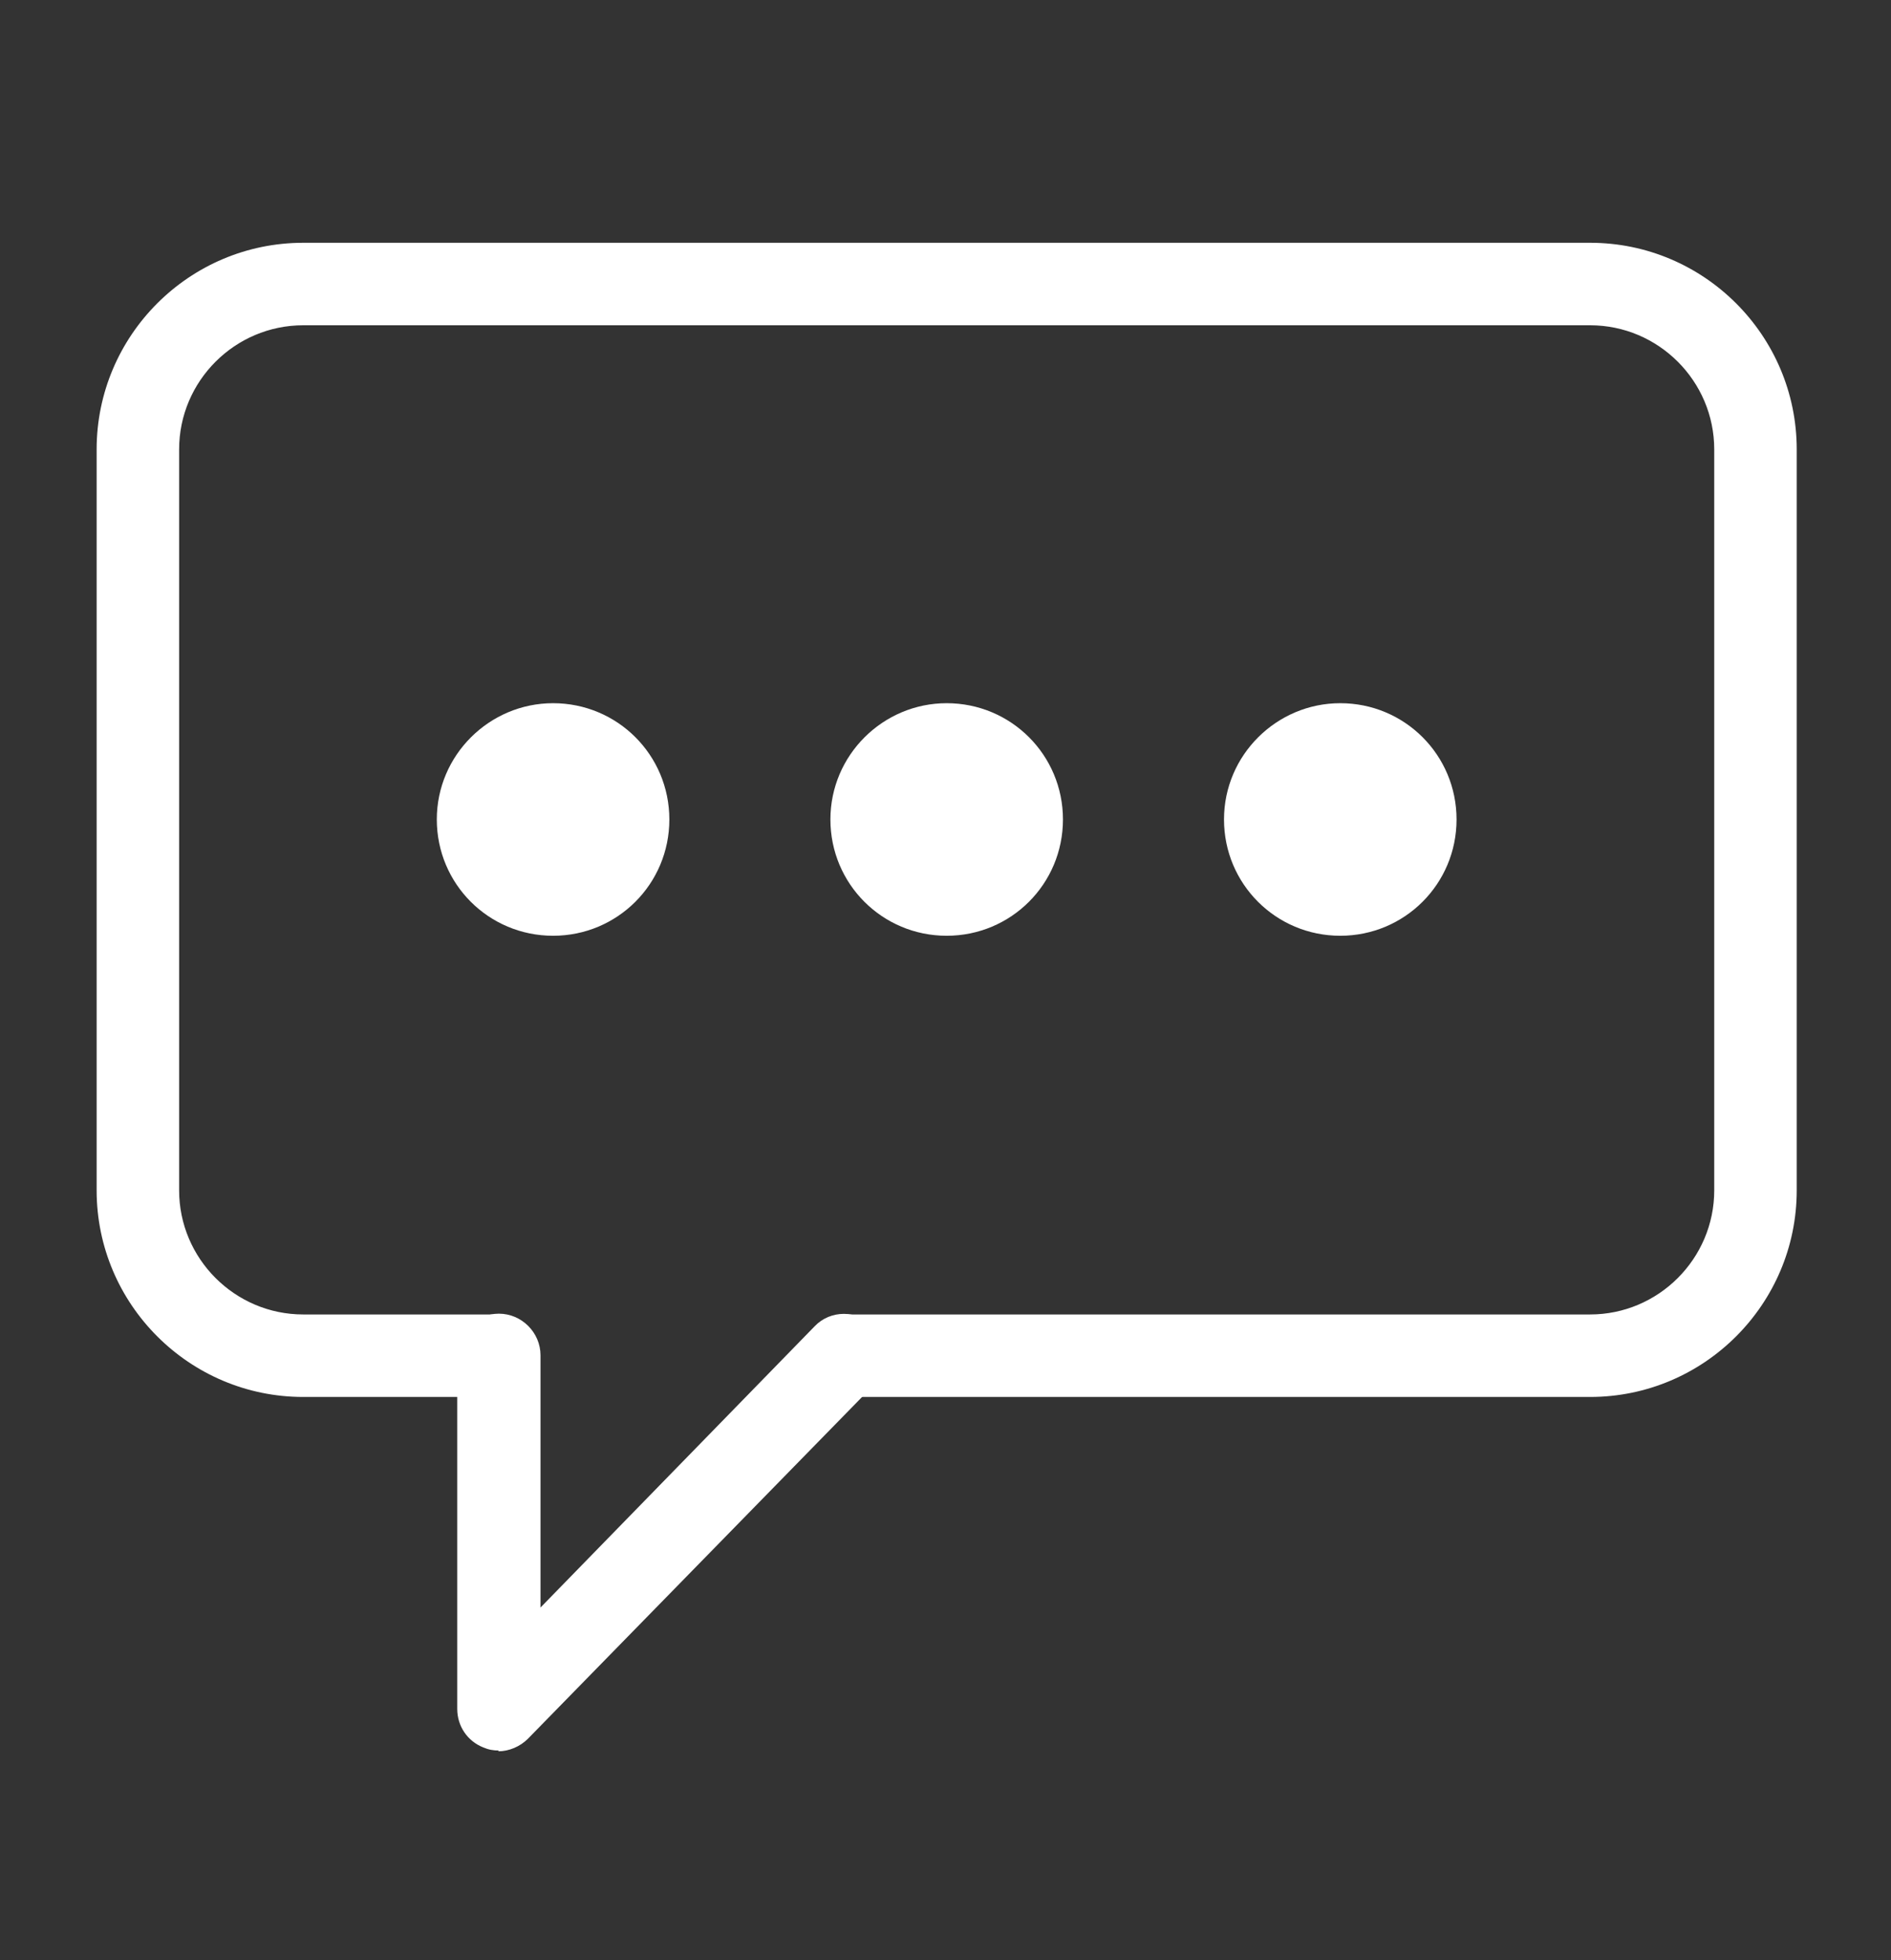
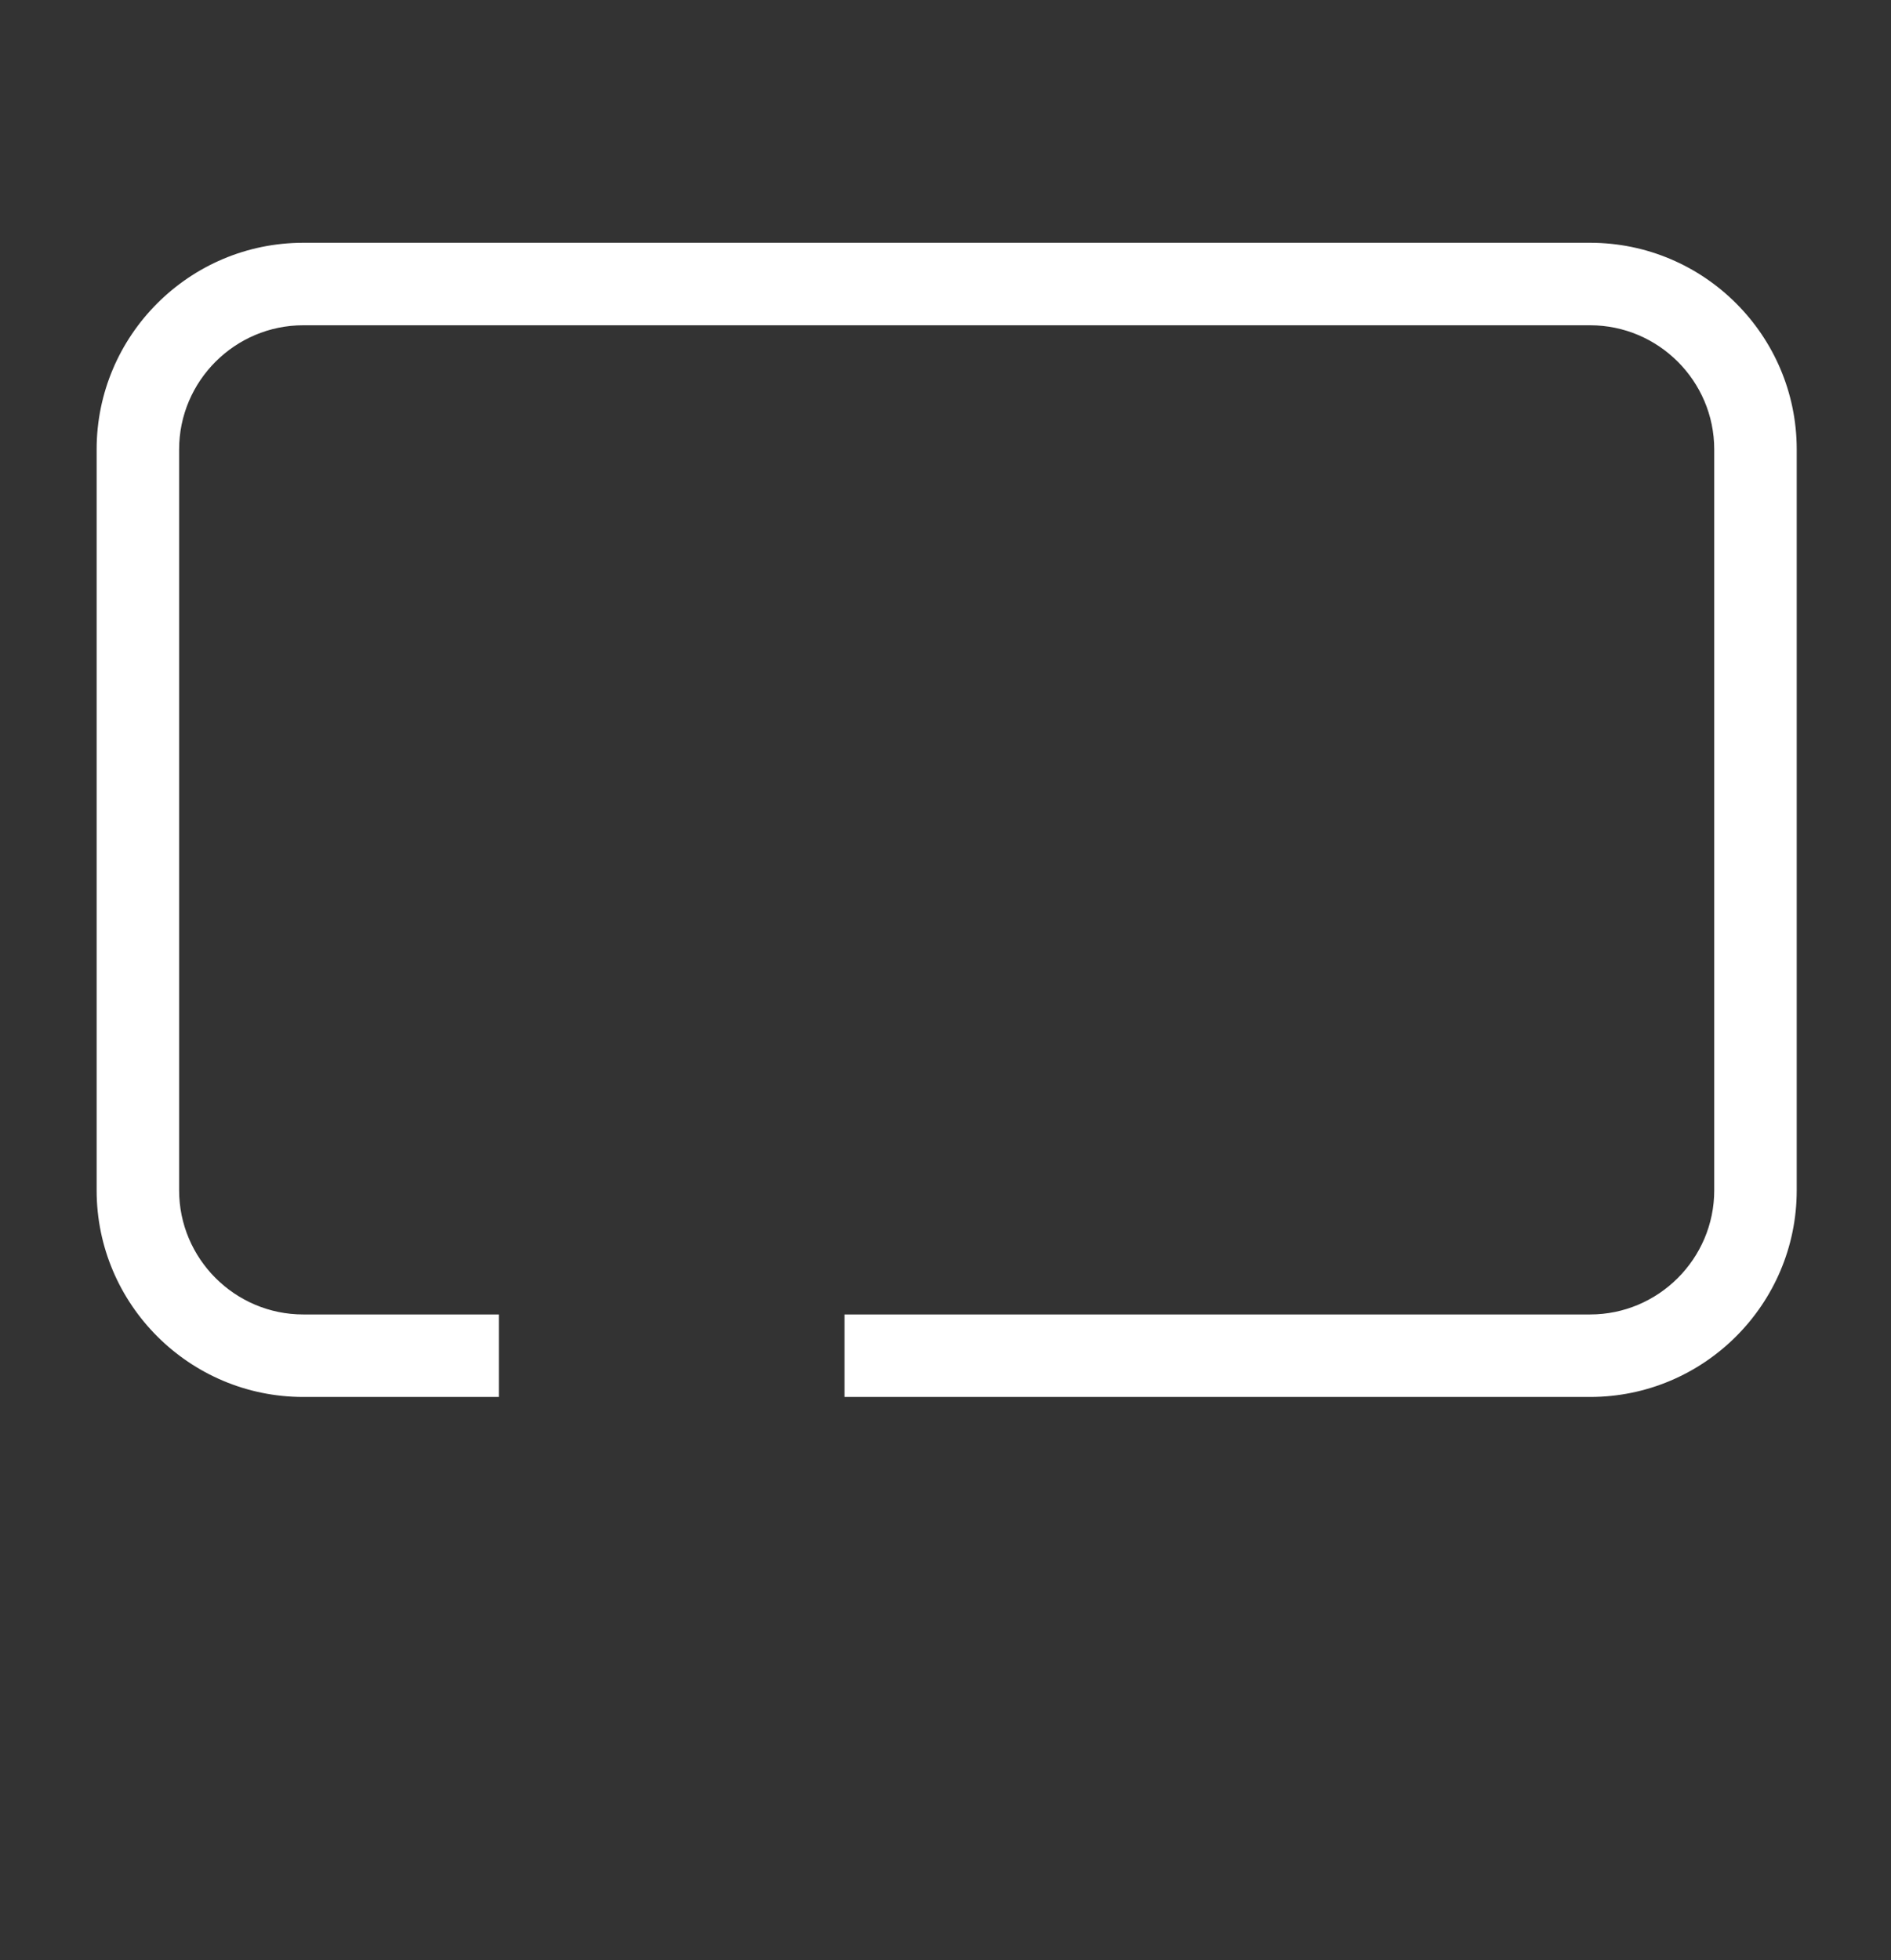
<svg xmlns="http://www.w3.org/2000/svg" id="Layer_4" viewBox="0 0 24.07 24.95">
  <rect x="0" y="0" width="24.07" height="24.95" fill="#333333" stroke="none" />
  <defs>
    <style>.cls-1{clip-path:url(#clippath);}.cls-2{clip-path:url(#clippath-1);}.cls-3{clip-path:url(#clippath-4);}.cls-4{clip-path:url(#clippath-3);}.cls-5{clip-path:url(#clippath-2);}.cls-6{clip-rule:evenodd;fill:none;}.cls-6,.cls-7{stroke-width:0px;}.cls-7{fill:#fff;}</style>
    <clipPath id="clippath">
-       <path class="cls-6" d="m6.35,22.28c-.07,0-.13-.01-.2-.04-.2-.08-.33-.27-.33-.49v-4.5c0-.29.24-.53.53-.53s.53.24.53.53v3.21l3.49-3.58c.2-.21.54-.21.75,0,.21.2.21.54,0,.75l-4.4,4.5c-.1.1-.24.16-.38.16" />
-     </clipPath>
+       </clipPath>
    <clipPath id="clippath-1">
      <path class="cls-6" d="m20.24,17.78h-9.49v-1.05h9.49c.87,0,1.58-.71,1.58-1.58V5.72c0-.87-.71-1.58-1.58-1.58H3.86c-.87,0-1.58.71-1.58,1.58v9.43c0,.87.71,1.58,1.58,1.58h2.49v1.05s-2.49,0-2.49,0c-1.45,0-2.63-1.18-2.63-2.63V5.72c0-1.45,1.18-2.63,2.63-2.63h16.38c1.45,0,2.63,1.18,2.63,2.63v9.43c0,1.45-1.18,2.63-2.63,2.63" />
    </clipPath>
    <clipPath id="clippath-2">
-       <path class="cls-6" d="m12.05,8.95c-.81,0-1.48.66-1.48,1.48s.66,1.48,1.48,1.48,1.48-.66,1.48-1.48-.66-1.48-1.48-1.48" />
-     </clipPath>
+       </clipPath>
    <clipPath id="clippath-3">
-       <path class="cls-6" d="m17.06,8.95c-.81,0-1.48.66-1.48,1.48s.66,1.48,1.48,1.48,1.48-.66,1.48-1.48-.66-1.48-1.48-1.48" />
-     </clipPath>
+       </clipPath>
    <clipPath id="clippath-4">
-       <path class="cls-6" d="m7.04,8.95c-.81,0-1.48.66-1.48,1.48s.66,1.48,1.48,1.48,1.48-.66,1.48-1.48-.66-1.48-1.48-1.48" />
+       <path class="cls-6" d="m7.04,8.95s.66,1.48,1.48,1.48,1.48-.66,1.48-1.48-.66-1.48-1.48-1.48" />
    </clipPath>
  </defs>
  <g class="cls-1">
    <rect class="cls-7" x="4.51" y="15.36" width="8.13" height="8.24" />
  </g>
  <g class="cls-2">
    <rect class="cls-7" x="-.09" y="1.77" width="24.28" height="17.32" />
  </g>
  <g class="cls-5">
-     <rect class="cls-7" x="9.26" y="7.64" width="5.58" height="5.58" />
-   </g>
+     </g>
  <g class="cls-4">
    <rect class="cls-7" x="14.27" y="7.64" width="5.58" height="5.58" />
  </g>
  <g class="cls-3">
-     <rect class="cls-7" x="4.25" y="7.64" width="5.58" height="5.58" />
-   </g>
+     </g>
</svg>